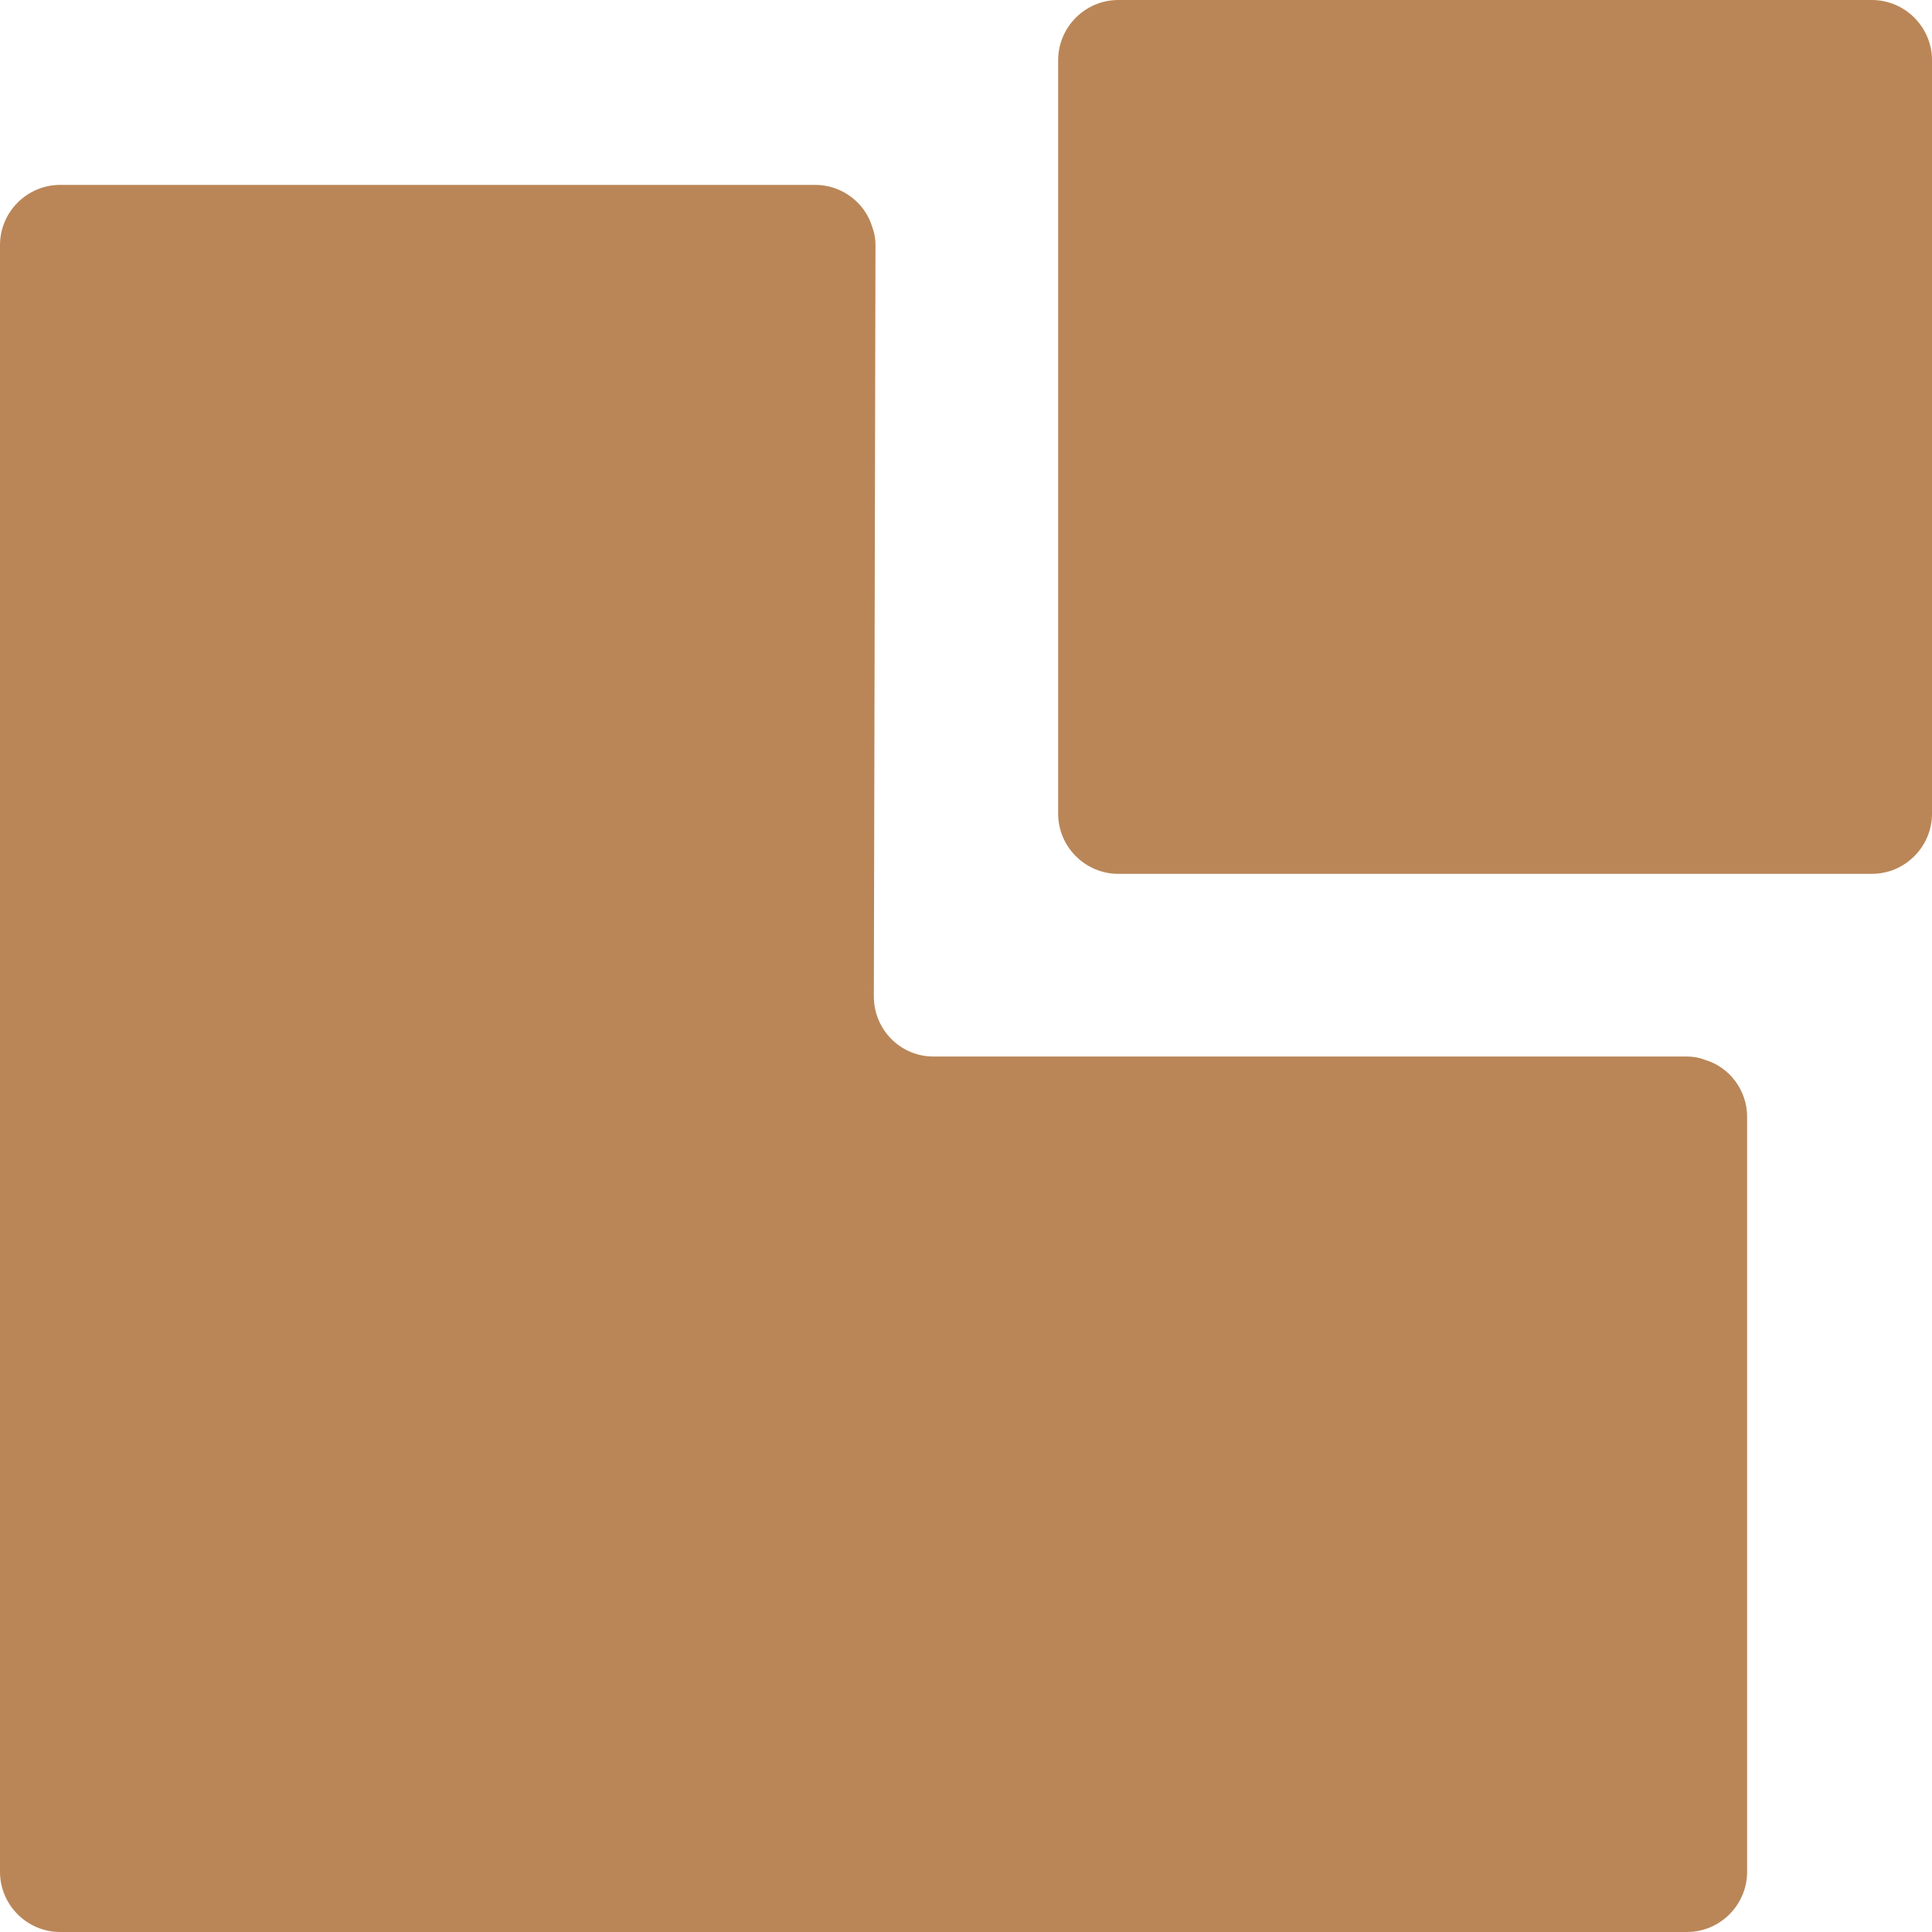
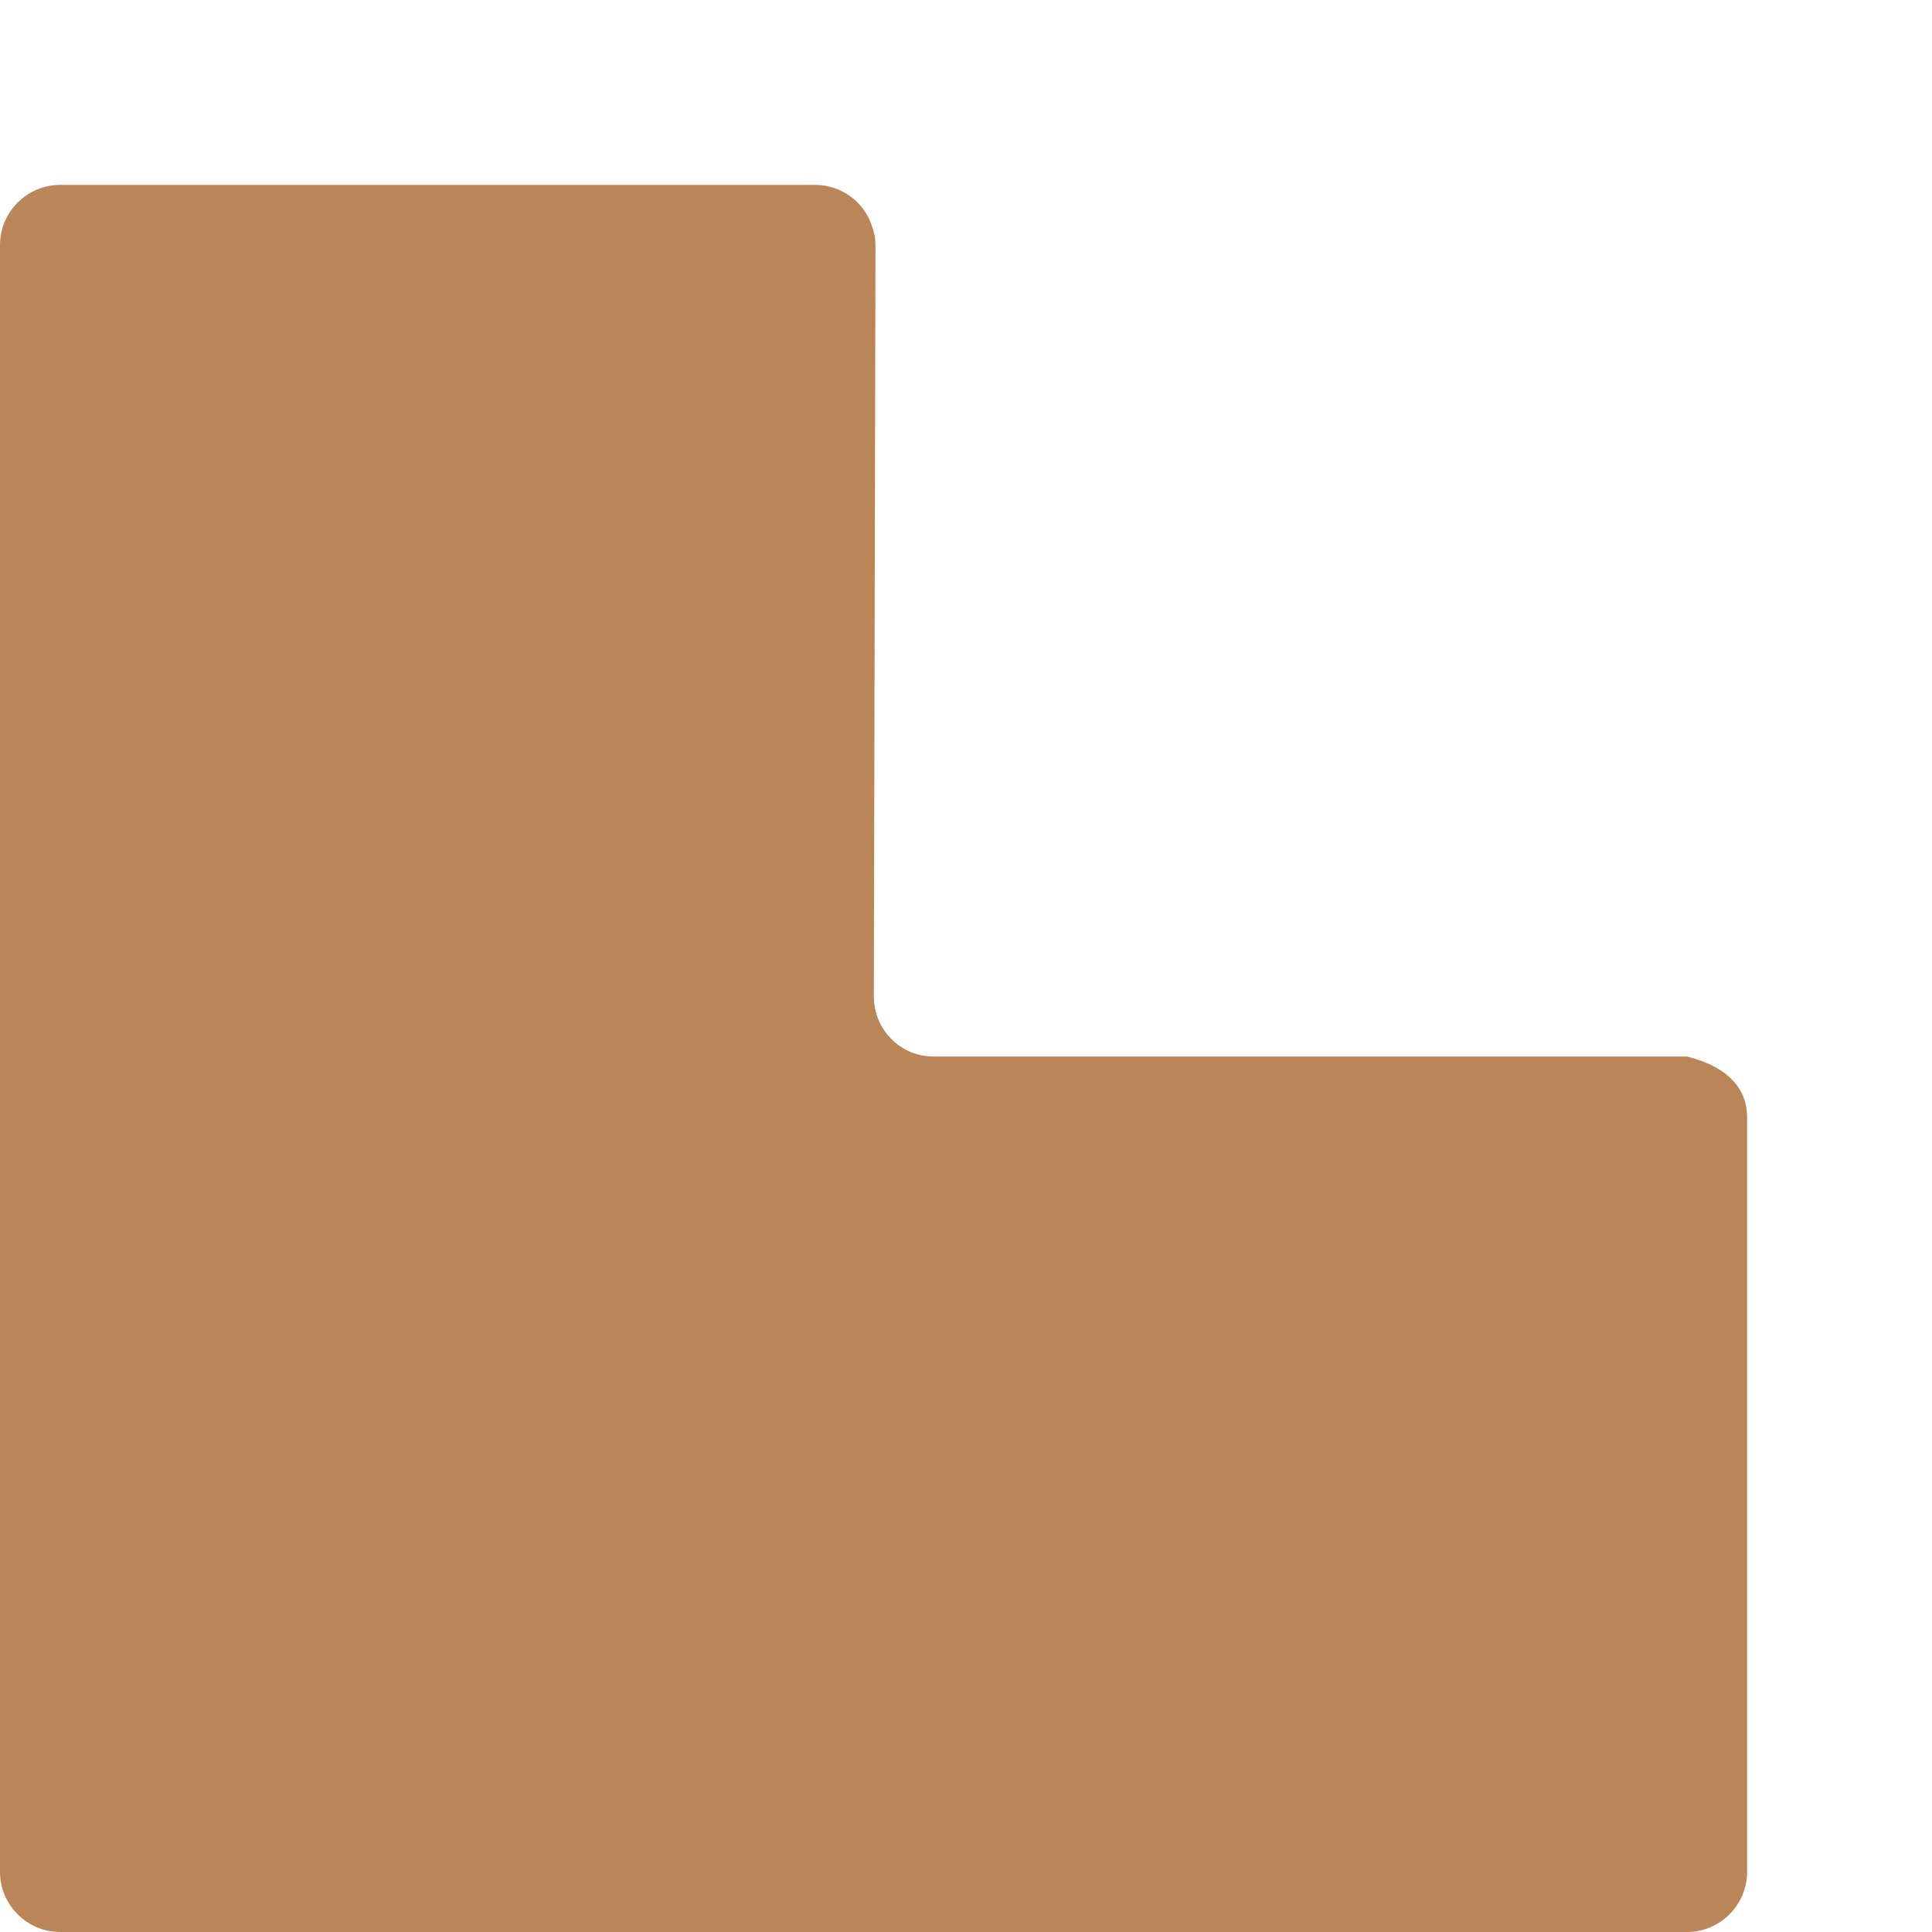
<svg xmlns="http://www.w3.org/2000/svg" width="20" height="20" viewBox="0 0 20 20" fill="none">
-   <path d="M18.086 11.56V19.377C18.086 19.72 17.806 20 17.463 20H0.623C0.28 20 0 19.72 0 19.377V2.537C0 2.194 0.28 1.914 0.623 1.914H8.44C8.714 1.914 8.954 2.097 9.029 2.349C9.051 2.406 9.063 2.469 9.063 2.537L9.046 10.315C9.046 10.657 9.32 10.937 9.663 10.937H17.463C17.531 10.937 17.594 10.949 17.651 10.972C17.903 11.046 18.086 11.286 18.086 11.56Z" fill="#BA8657" />
-   <path d="M20 0.623V8.423C20 8.766 19.72 9.046 19.377 9.046H11.577C11.234 9.046 10.954 8.766 10.954 8.423V0.623C10.954 0.28 11.234 0 11.577 0H19.377C19.72 0 20 0.28 20 0.623Z" fill="#BA8657" />
+   <path d="M18.086 11.56V19.377C18.086 19.72 17.806 20 17.463 20H0.623C0.28 20 0 19.72 0 19.377V2.537C0 2.194 0.28 1.914 0.623 1.914H8.44C8.714 1.914 8.954 2.097 9.029 2.349C9.051 2.406 9.063 2.469 9.063 2.537L9.046 10.315C9.046 10.657 9.32 10.937 9.663 10.937H17.463C17.903 11.046 18.086 11.286 18.086 11.56Z" fill="#BA8657" />
</svg>